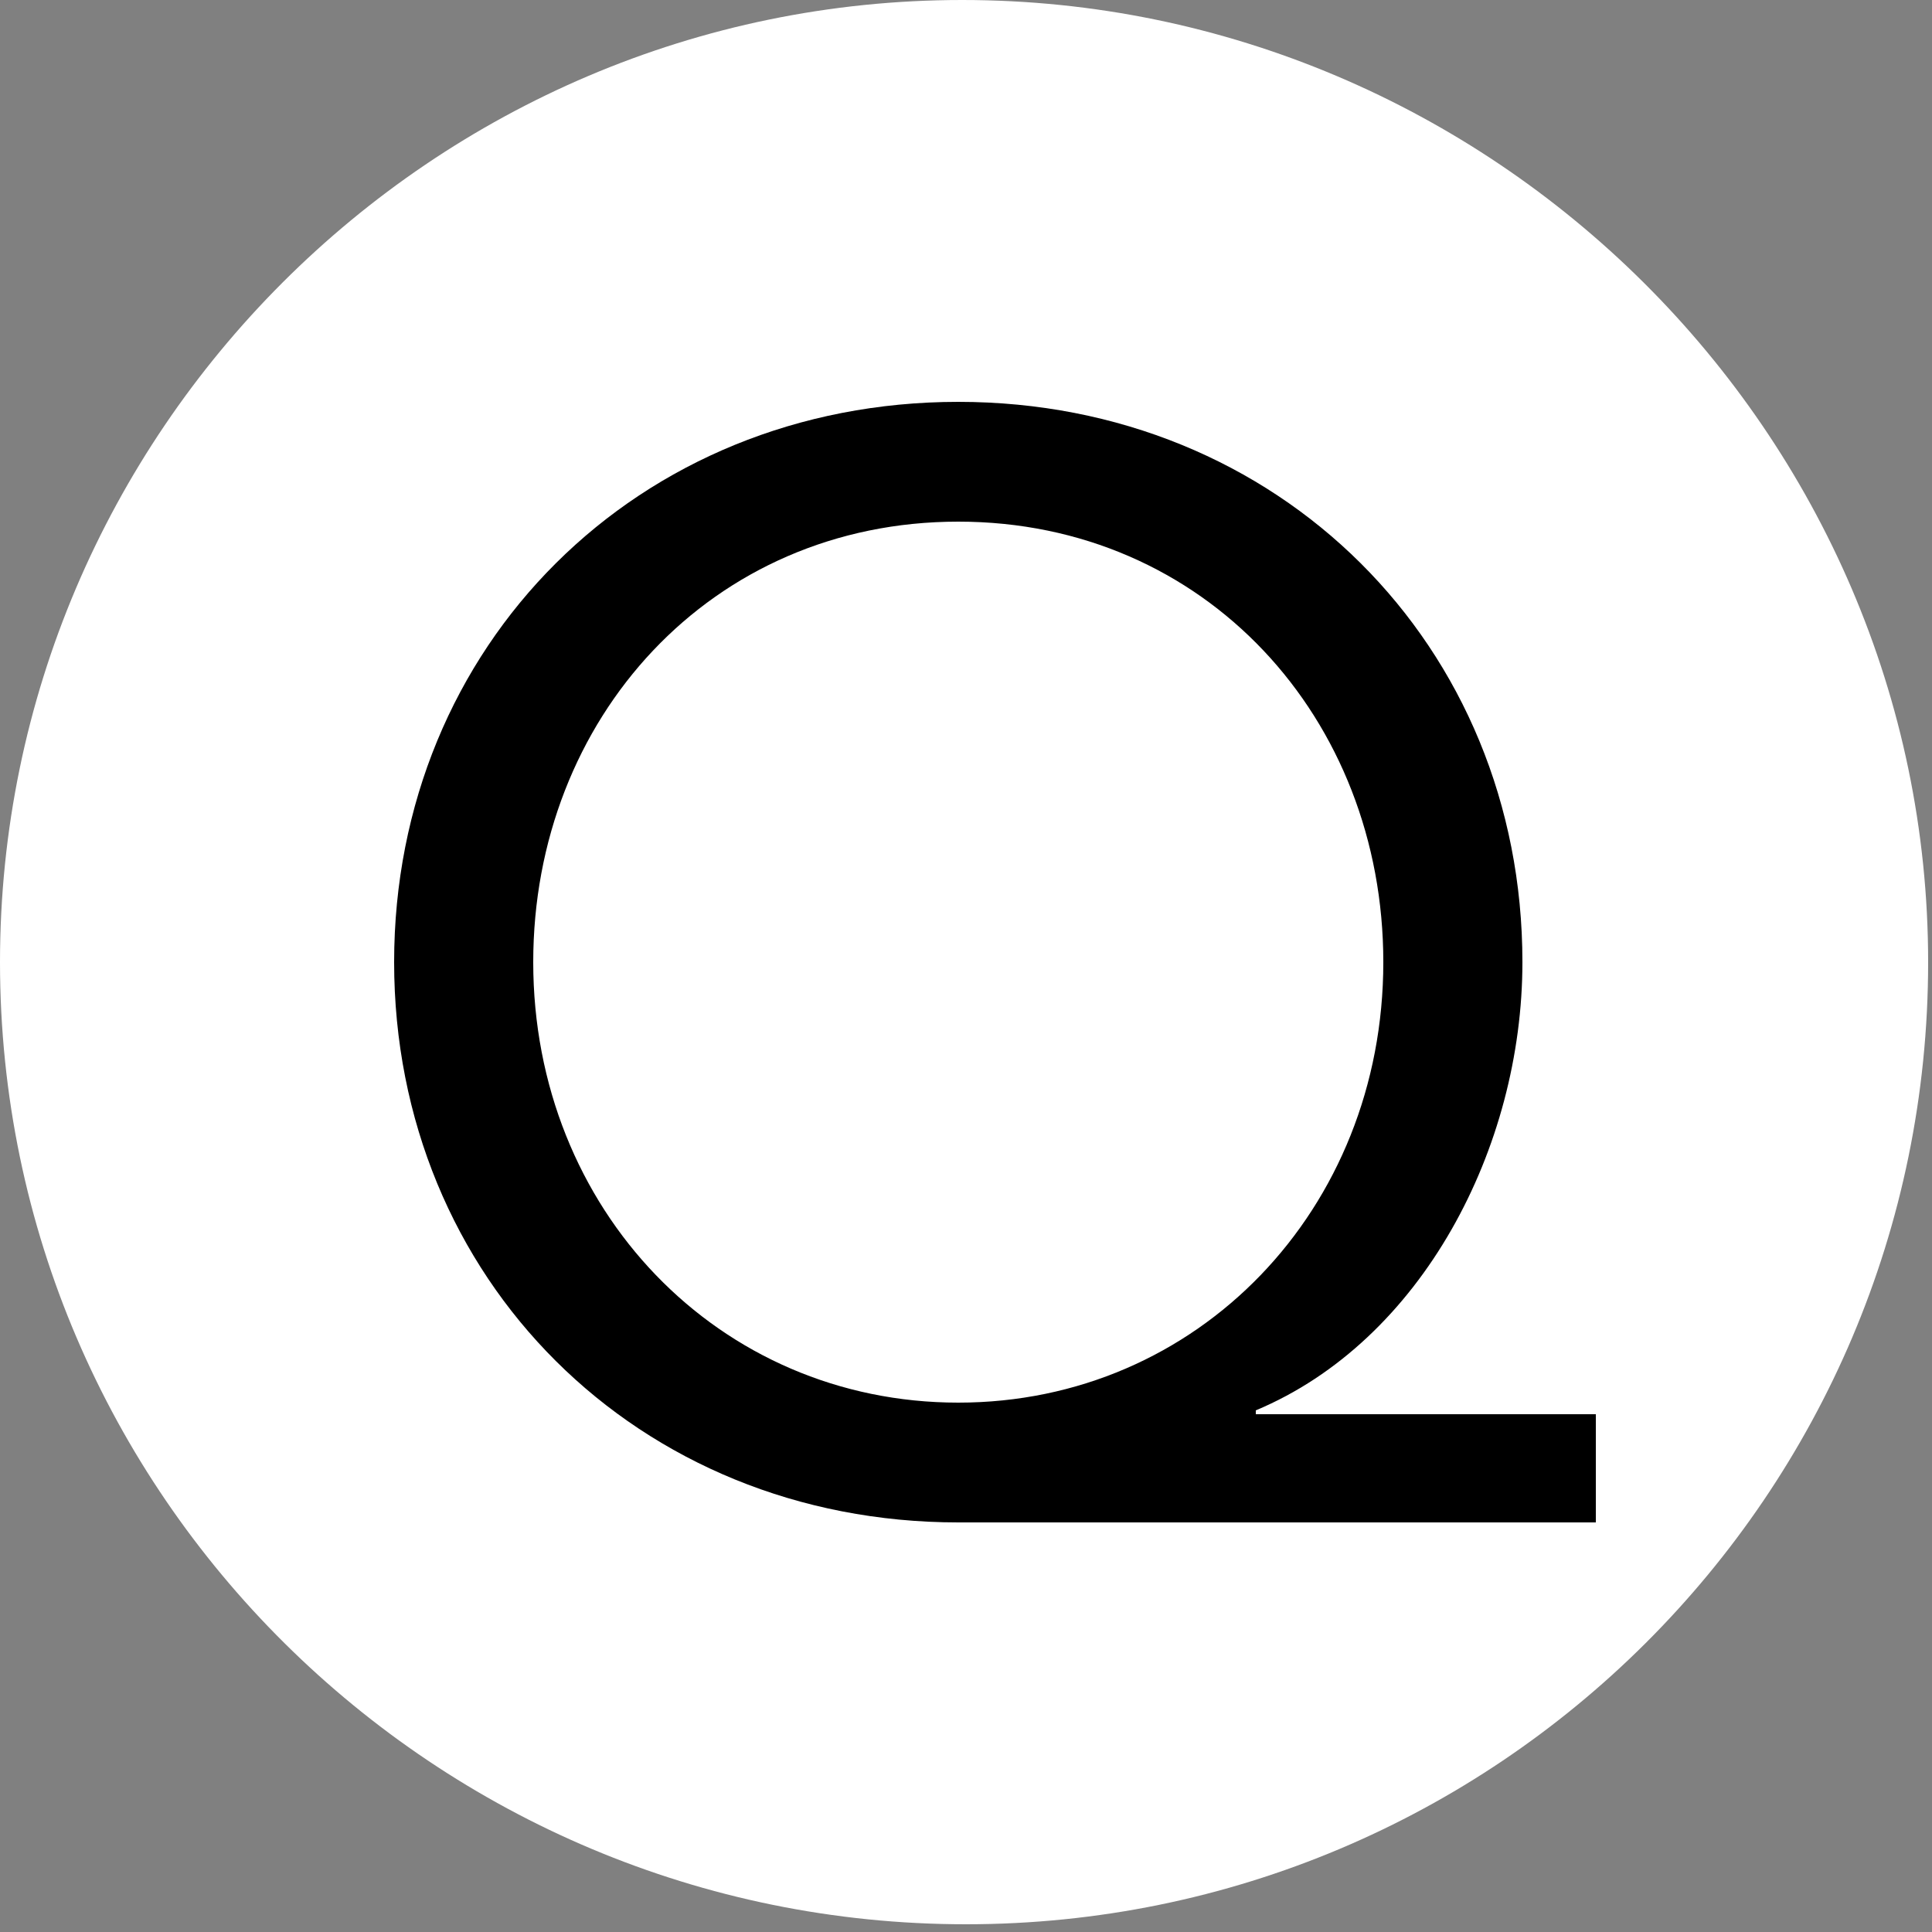
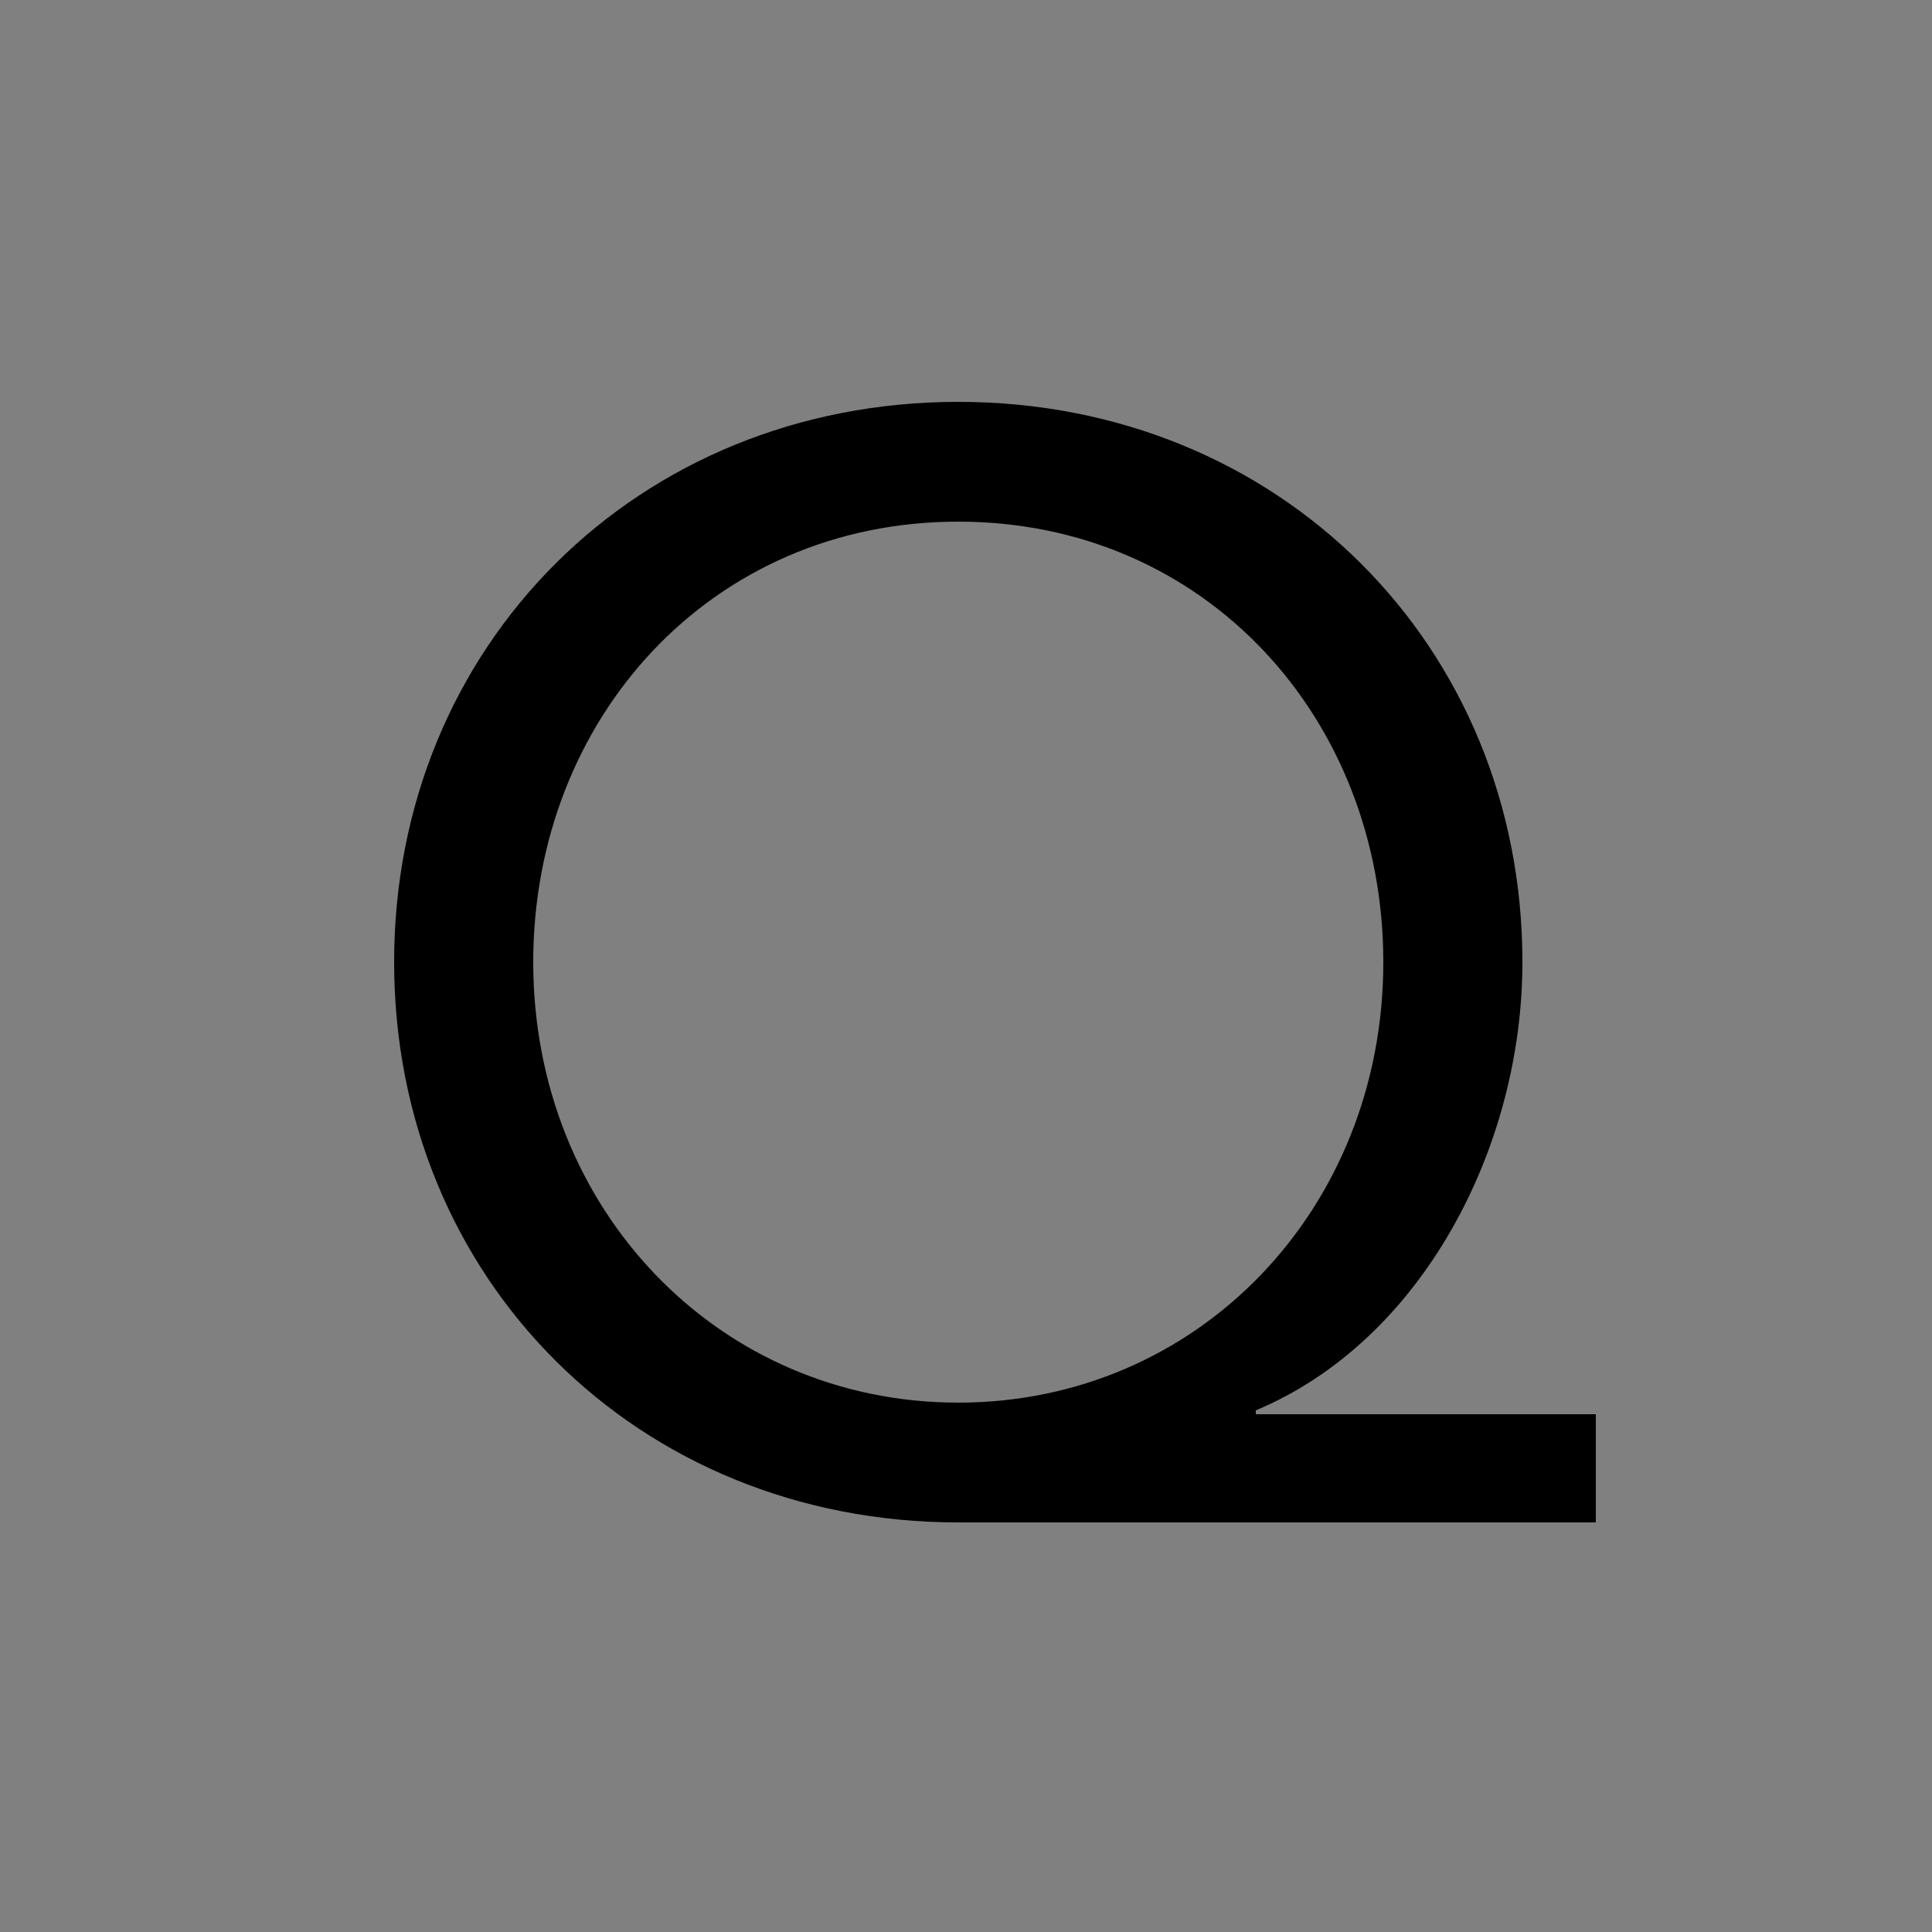
<svg xmlns="http://www.w3.org/2000/svg" version="1.1" id="レイヤー_1" x="0px" y="0px" viewBox="0 0 50 50" style="enable-background:new 0 0 50 50;" xml:space="preserve">
  <rect x="0" y="0" width="50" height="50" fill="#808080" stroke="none" />
  <style type="text/css">
	.st0{fill:#FFFFFF;}
</style>
  <g>
-     <path class="st0" d="M49.9,24.9c0,13.8-11.2,24.9-24.9,24.9S0,38.7,0,24.9C0,11.2,11.2,0,24.9,0S49.9,11.2,49.9,24.9z" />
    <g>
      <g>
        <path d="M41.2,39.4H24.8c-8.3,0-14.6-6.3-14.6-14.5c0-8.2,6.3-14.5,14.6-14.5s14.6,6.3,14.6,14.5c0,4.8-2.6,9.8-6.9,11.6v0.1h8.8     V39.4z M24.8,36.3c6.2,0,11-5,11-11.4c0-6.3-4.6-11.4-11-11.4s-11,5.1-11,11.4C13.8,31.3,18.6,36.3,24.8,36.3z" />
      </g>
    </g>
  </g>
</svg>